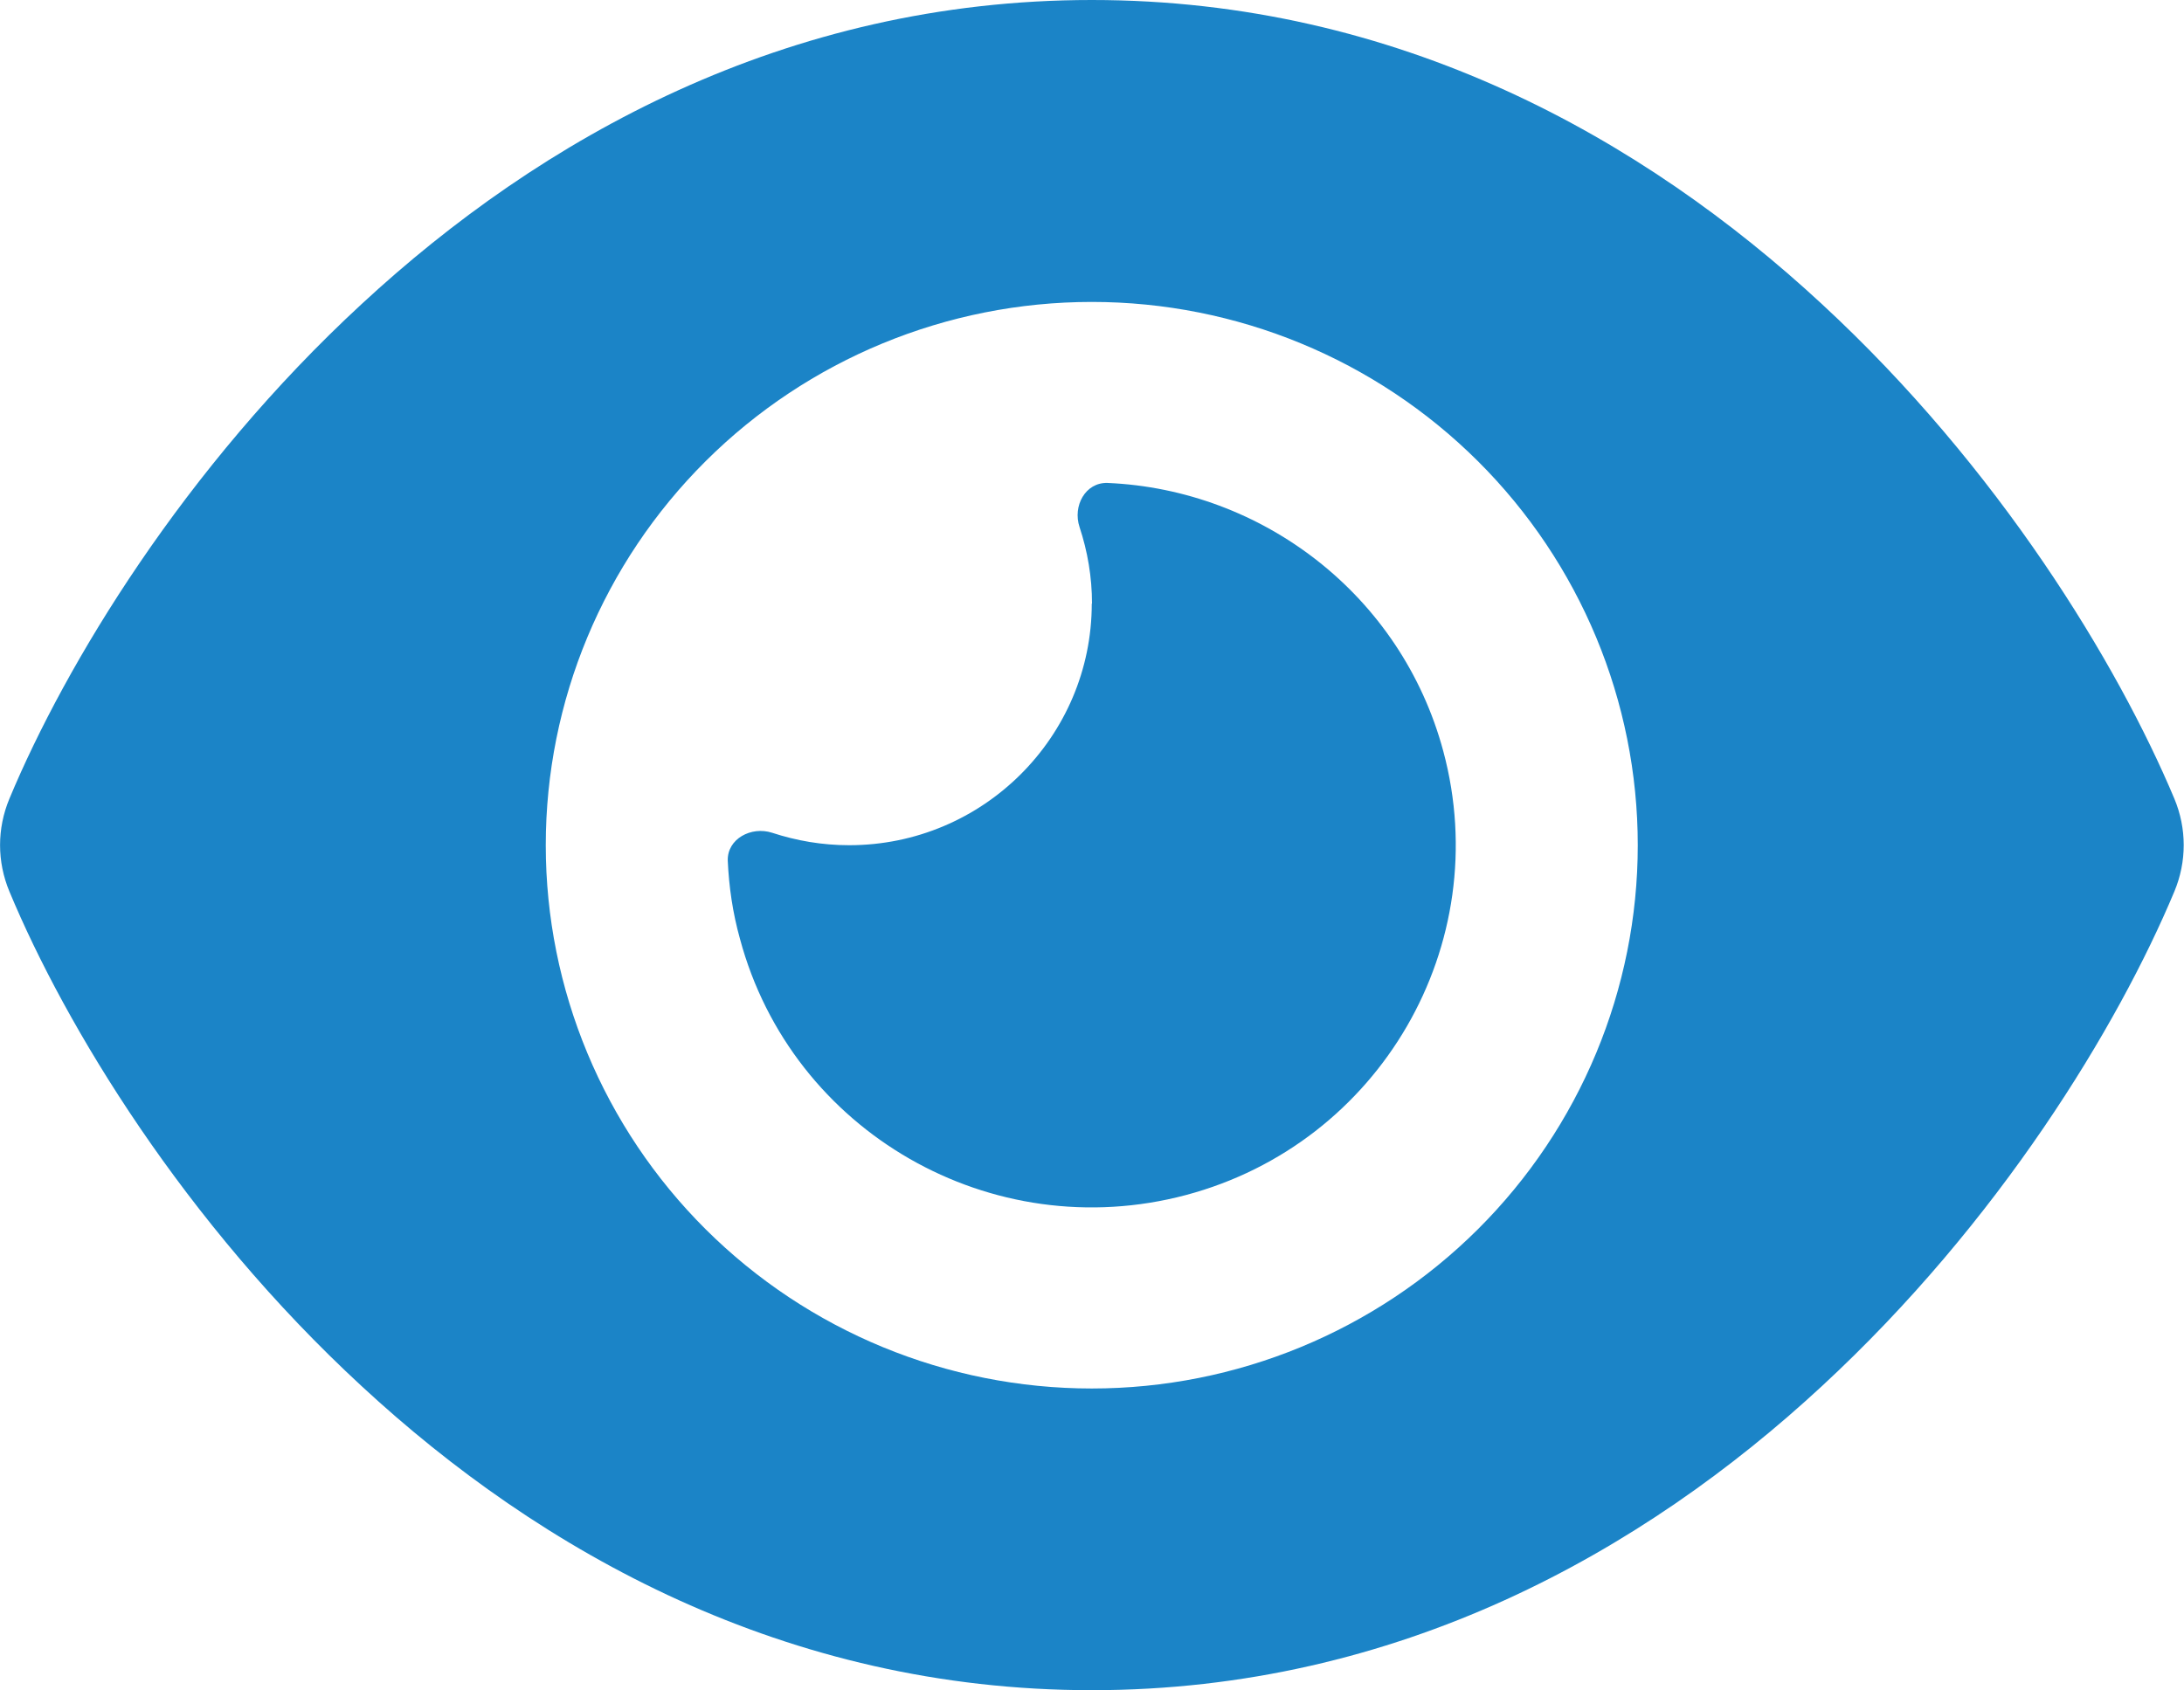
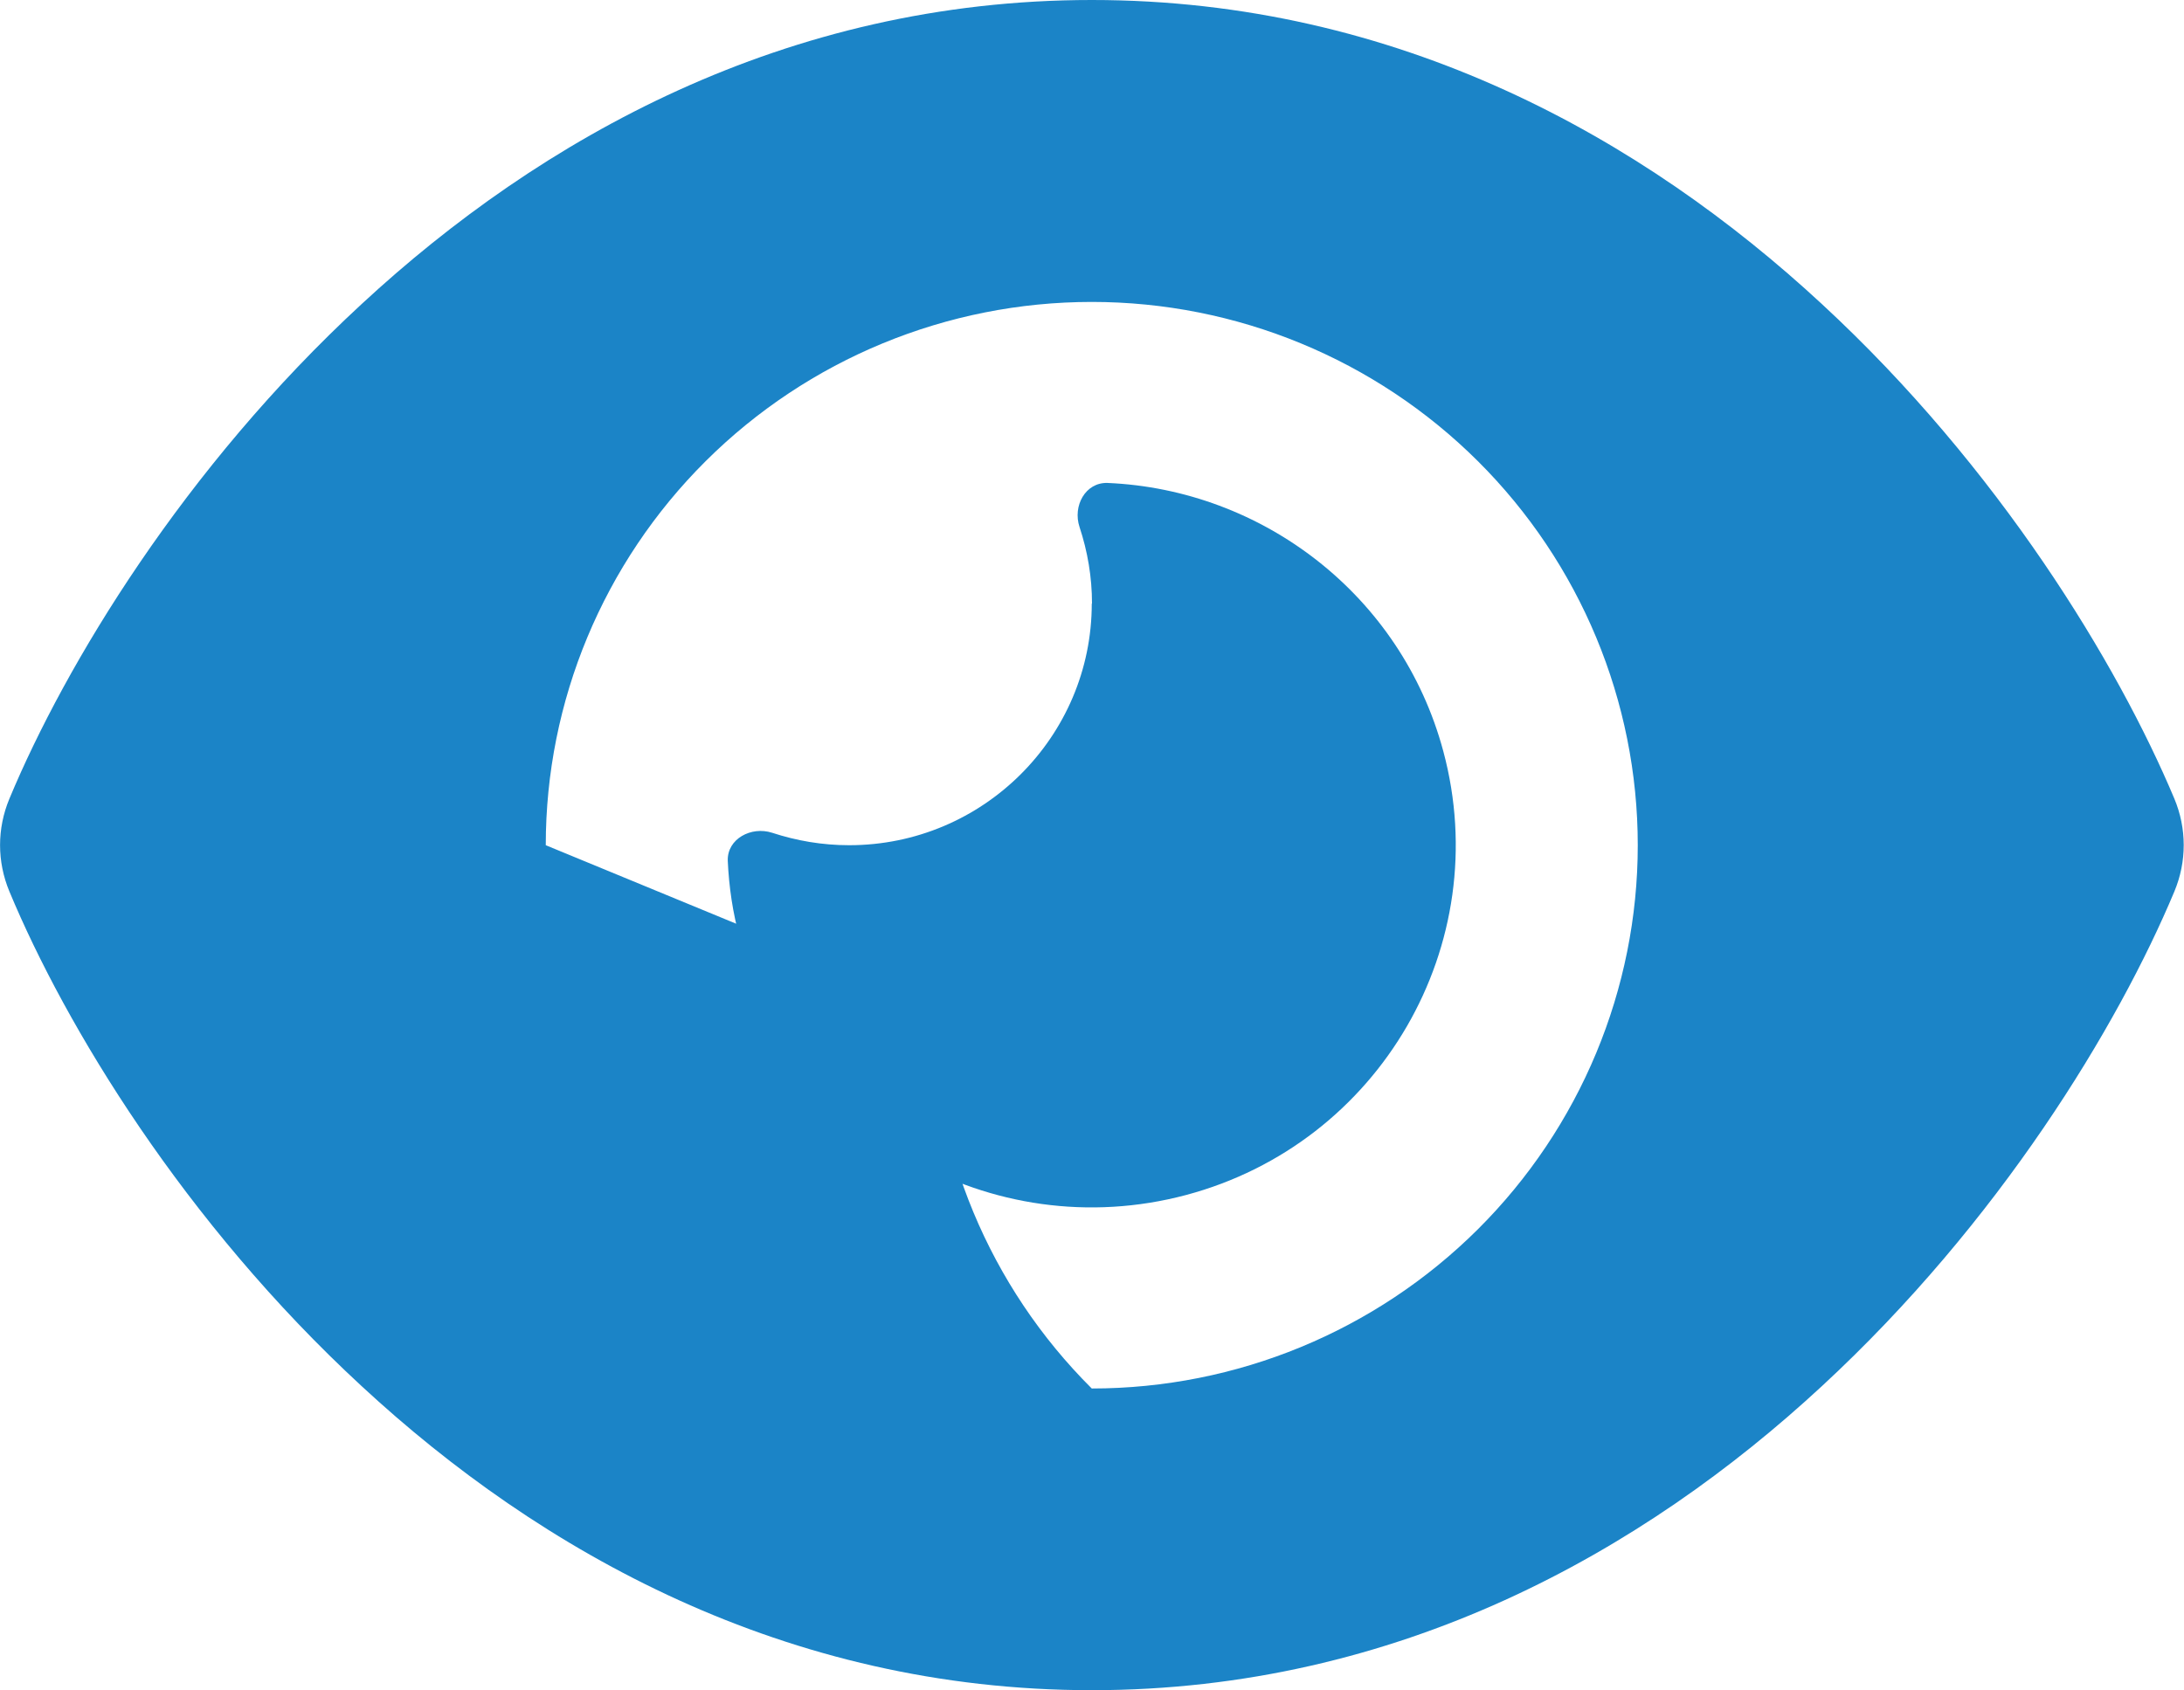
<svg xmlns="http://www.w3.org/2000/svg" id="Layer_1" data-name="Layer 1" viewBox="0 0 93 72">
-   <path d="M46.49,0c-13.04,0-23.49,5.91-31.09,12.95C7.84,19.93,2.79,28.29.4,34.02c-.53,1.27-.53,2.68,0,3.95,2.39,5.74,7.44,14.09,15,21.07,7.6,7.04,18.05,12.95,31.09,12.95s23.49-5.91,31.09-12.95c7.56-6.99,12.61-15.33,15.01-21.07.53-1.27.53-2.68,0-3.95-2.41-5.74-7.46-14.09-15.01-21.07C69.98,5.91,59.54,0,46.49,0ZM23.24,36c0-6.14,2.45-12.02,6.81-16.36,4.36-4.34,10.27-6.78,16.44-6.78s12.08,2.44,16.44,6.78c4.36,4.34,6.81,10.23,6.81,16.36s-2.45,12.02-6.81,16.36c-4.36,4.34-10.27,6.78-16.44,6.78s-12.08-2.44-16.44-6.78c-4.36-4.34-6.81-10.23-6.81-16.36ZM46.49,25.71c0,5.67-4.63,10.29-10.33,10.29-1.15,0-2.24-.19-3.28-.53-.89-.29-1.92.26-1.89,1.19.05,1.11.21,2.22.52,3.33,2.21,8.23,10.72,13.11,18.99,10.91,8.27-2.2,13.17-10.67,10.96-18.9-1.79-6.67-7.72-11.15-14.3-11.43-.94-.03-1.49.98-1.19,1.88.34,1.03.53,2.12.53,3.26Z" fill="#1b84c7" stroke-width="0" />
+   <path d="M46.49,0c-13.04,0-23.49,5.91-31.09,12.95C7.84,19.93,2.79,28.29.4,34.02c-.53,1.27-.53,2.68,0,3.95,2.39,5.74,7.44,14.09,15,21.07,7.6,7.04,18.05,12.95,31.09,12.95s23.49-5.91,31.09-12.95c7.56-6.99,12.61-15.33,15.01-21.07.53-1.27.53-2.68,0-3.95-2.41-5.74-7.46-14.09-15.01-21.07C69.98,5.91,59.54,0,46.49,0ZM23.24,36c0-6.14,2.45-12.02,6.81-16.36,4.36-4.34,10.27-6.78,16.44-6.78s12.08,2.44,16.44,6.78c4.36,4.34,6.81,10.23,6.81,16.36s-2.45,12.02-6.81,16.36c-4.36,4.34-10.27,6.78-16.44,6.78c-4.36-4.34-6.81-10.23-6.81-16.36ZM46.49,25.71c0,5.67-4.63,10.29-10.33,10.29-1.15,0-2.24-.19-3.28-.53-.89-.29-1.92.26-1.89,1.19.05,1.11.21,2.22.52,3.33,2.21,8.23,10.72,13.11,18.99,10.91,8.27-2.2,13.17-10.67,10.96-18.9-1.79-6.67-7.72-11.15-14.3-11.43-.94-.03-1.49.98-1.19,1.88.34,1.03.53,2.12.53,3.26Z" fill="#1b84c7" stroke-width="0" />
</svg>